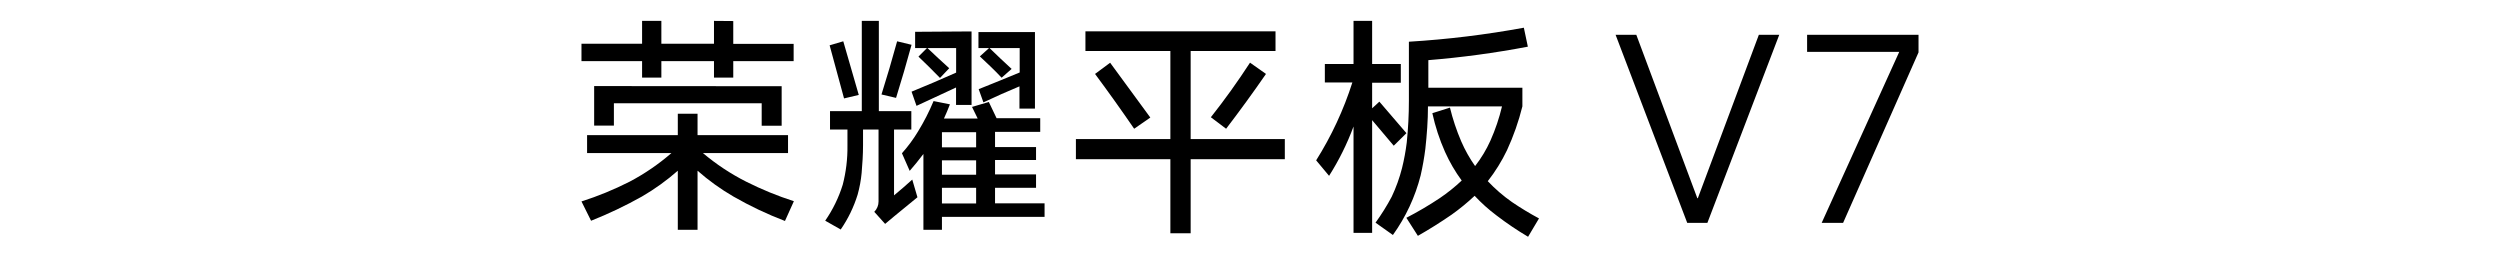
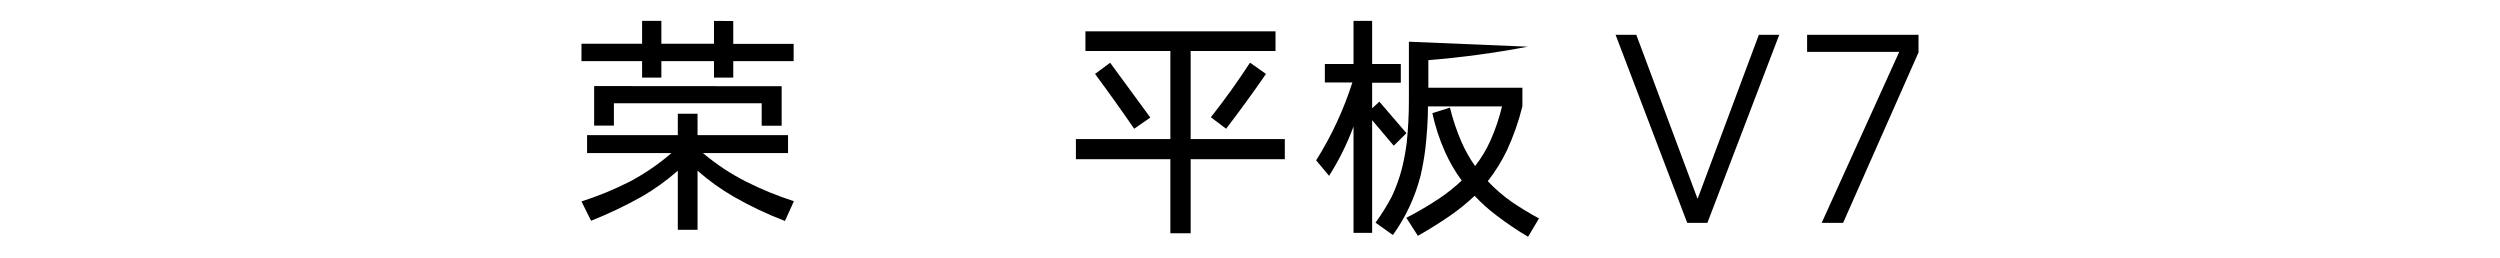
<svg xmlns="http://www.w3.org/2000/svg" width="718px" height="74px" viewBox="0 0 718 74" version="1.1">
  <title>画板备份 2</title>
  <g id="画板备份-2" stroke="none" stroke-width="1" fill="none" fill-rule="evenodd">
    <rect id="矩形" fill="#FFFFFF" opacity="0" x="0" y="0" width="718" height="74" />
    <g id="资源-1" transform="translate(167, 6)" fill="#000000" fill-rule="nonzero">
      <path d="M27.665,32.807 L27.665,26.669 L33.335,26.669 L33.335,32.807 L59.323,32.807 L59.323,37.961 L34.879,37.961 C38.682,41.168 42.851,43.924 47.3,46.174 C51.712,48.395 56.293,50.272 61,51.787 L58.441,57.466 C53.336,55.516 48.394,53.171 43.66,50.455 C39.98,48.321 36.522,45.834 33.335,43.029 L33.335,60 L27.665,60 L27.665,43.029 C24.478,45.834 21.02,48.321 17.34,50.455 C12.641,53.089 7.769,55.409 2.758,57.401 L0,51.853 C4.759,50.334 9.385,48.435 13.833,46.174 C18.14,43.904 22.167,41.148 25.834,37.961 L1.61,37.961 L1.61,32.807 L27.665,32.807 Z M43.593,0.044 L43.593,6.596 L60.934,6.596 L60.934,11.554 L43.593,11.554 L43.593,16.294 L38.056,16.294 L38.056,11.554 L22.944,11.554 L22.944,16.294 L17.407,16.294 L17.407,11.554 L0,11.554 L0,6.553 L17.407,6.553 L17.407,0 L22.944,0 L22.944,6.553 L38.056,6.553 L38.056,0 L43.593,0.044 Z M57.492,18.762 L57.492,30.12 L51.756,30.12 L51.756,23.655 L9.31,23.655 L9.31,30.076 L3.64,30.076 L3.64,18.719 L57.492,18.762 Z" id="形状" />
-       <path d="M80.507,25.926 L80.507,0 L85.405,0 L85.405,25.926 L94.733,25.926 L94.733,31.198 L89.768,31.198 L89.768,50.109 C91.527,48.649 93.286,47.146 95,45.577 L96.491,50.654 L89.813,56.122 L87.208,58.301 L84.092,54.837 C84.886,54.038 85.326,52.966 85.316,51.852 L85.316,31.198 L80.864,31.198 L80.864,35.73 C80.864,38.388 80.686,41.024 80.463,43.66 C80.267,45.774 79.879,47.866 79.305,49.913 C78.209,53.465 76.573,56.836 74.452,59.913 L70,57.386 C72.198,54.21 73.894,50.729 75.031,47.059 C75.98,43.4 76.436,39.635 76.389,35.861 C76.389,34.292 76.389,32.745 76.389,31.198 L71.38,31.198 L71.38,25.926 L80.507,25.926 Z M75.187,5.861 C76.678,11.024 78.148,16.144 79.639,21.264 L75.41,22.266 C74.052,17.19 72.671,12.113 71.269,7.015 L75.187,5.861 Z M90.636,5.861 L94.799,6.863 C93.397,12.026 91.905,17.102 90.347,22.113 L86.162,21.133 C87.742,16.1 89.234,11.046 90.636,5.926 L90.636,5.861 Z M116.994,23.29 L119.22,27.952 L131.753,27.952 L131.753,31.874 L118.775,31.874 L118.775,36.231 L130.551,36.231 L130.551,39.956 L118.775,39.956 L118.775,44.096 L130.551,44.096 L130.551,47.93 L118.775,47.93 L118.775,52.397 L133,52.397 L133,56.275 L103.526,56.275 L103.526,60 L98.205,60 L98.205,38.214 C96.936,39.891 95.623,41.525 94.265,43.072 L92.039,38.017 C93.781,36.073 95.331,33.972 96.669,31.743 C98.379,28.954 99.868,26.041 101.122,23.028 L105.819,23.965 C105.262,25.381 104.706,26.754 104.105,28.039 L113.788,28.039 L112.163,24.706 L116.994,23.29 Z M112.03,3.028 L112.03,24.139 L107.577,24.139 L107.577,19.129 L96.224,24.401 L94.799,20.327 C99.073,18.584 103.325,16.776 107.6,14.858 L107.6,7.8 L99.363,7.8 C101.411,9.76 103.504,11.678 105.618,13.595 L102.969,16.383 C100.966,14.314 98.895,12.266 96.781,10.261 L99.229,7.8 L95.823,7.8 L95.823,3.137 L112.03,3.028 Z M103.526,36.318 L113.343,36.318 L113.343,31.961 L103.526,31.961 L103.526,36.318 Z M103.526,44.183 L113.343,44.183 L113.343,40.044 L103.526,40.044 L103.526,44.183 Z M103.526,52.44 L113.343,52.44 L113.343,47.93 L103.526,47.93 L103.526,52.44 Z M130.24,3.203 L130.24,25.185 L125.787,25.185 L125.787,18.802 C122.3,20.254 118.849,21.786 115.436,23.399 L114.078,19.608 C117.973,18.061 121.892,16.449 125.854,14.815 L125.854,7.8 L117.194,7.8 C119.287,9.847 121.402,11.83 123.539,13.791 L120.667,16.318 C118.641,14.139 116.549,12.2 114.412,10.196 L117.061,7.8 L114.011,7.8 L114.011,3.203 L130.24,3.203 Z" id="形状" />
      <path d="M169.131,33.945 L169.131,8.645 L144.737,8.645 L144.737,3 L199.328,3 L199.328,8.645 L174.956,8.645 L174.956,33.945 L202,33.945 L202,39.725 L174.956,39.725 L174.956,61 L169.131,61 L169.131,39.725 L142,39.725 L142,33.945 L169.131,33.945 Z M151.832,12.018 C155.686,17.236 159.533,22.483 163.372,27.761 L158.73,30.977 C155.08,25.654 151.336,20.407 147.496,15.234 L151.832,12.018 Z M192.036,12.018 L196.591,15.234 C192.869,20.617 189.051,25.864 185.139,30.977 L180.759,27.671 C184.701,22.693 188.46,17.453 192.036,11.951 L192.036,12.018 Z" id="形状" />
-       <path d="M221.733,12.387 L221.733,0 L227.077,0 L227.077,12.387 L235.315,12.387 L235.315,17.768 L227.077,17.768 L227.077,25.107 L229.153,23.194 L236.927,32.245 L233.283,35.848 L227.077,28.509 L227.077,60.888 L221.733,60.888 L221.733,30.333 C219.898,35.292 217.544,40.041 214.71,44.499 L211,40.051 C215.396,33.069 218.892,25.551 221.402,17.679 L213.496,17.679 L213.496,12.387 L221.733,12.387 Z M249.427,24.907 C250.235,28.232 251.321,31.483 252.673,34.625 C253.754,37.113 255.086,39.483 256.648,41.697 C258.407,39.438 259.89,36.974 261.065,34.358 C262.471,31.2 263.58,27.917 264.378,24.551 L243.11,24.551 C243.11,28.643 242.801,32.712 242.36,36.737 C242.037,39.301 241.588,41.847 241.012,44.365 C239.447,50.527 236.743,56.336 233.04,61.489 L228.049,57.953 C229.775,55.575 231.332,53.078 232.709,50.481 C233.958,47.841 234.949,45.085 235.668,42.253 C236.261,39.85 236.711,37.415 237.015,34.958 C237.431,30.94 237.637,26.901 237.634,22.861 L237.634,5.982 C248.709,5.311 259.735,3.967 270.649,1.957 L271.798,7.405 C262.347,9.204 252.808,10.496 243.221,11.275 L243.221,19.192 L270.23,19.192 L270.23,24.551 C269.157,28.878 267.678,33.093 265.813,37.138 C264.3,40.296 262.449,43.279 260.292,46.033 C262.4,48.269 264.731,50.281 267.248,52.037 C269.748,53.739 272.335,55.306 275,56.73 L271.864,62 C268.727,60.145 265.704,58.103 262.81,55.885 C260.549,54.194 258.442,52.304 256.516,50.236 C254.432,52.194 252.218,54.007 249.89,55.662 C246.725,57.841 243.501,59.865 240.217,61.733 L236.905,56.552 C240.216,54.842 243.431,52.949 246.533,50.881 C248.751,49.373 250.848,47.692 252.805,45.855 C250.923,43.291 249.317,40.533 248.013,37.627 C246.423,34.056 245.202,30.33 244.369,26.508 L249.427,24.907 Z" id="形状" />
+       <path d="M221.733,12.387 L221.733,0 L227.077,0 L227.077,12.387 L235.315,12.387 L235.315,17.768 L227.077,17.768 L227.077,25.107 L229.153,23.194 L236.927,32.245 L233.283,35.848 L227.077,28.509 L227.077,60.888 L221.733,60.888 L221.733,30.333 C219.898,35.292 217.544,40.041 214.71,44.499 L211,40.051 C215.396,33.069 218.892,25.551 221.402,17.679 L213.496,17.679 L213.496,12.387 L221.733,12.387 Z M249.427,24.907 C250.235,28.232 251.321,31.483 252.673,34.625 C253.754,37.113 255.086,39.483 256.648,41.697 C258.407,39.438 259.89,36.974 261.065,34.358 C262.471,31.2 263.58,27.917 264.378,24.551 L243.11,24.551 C243.11,28.643 242.801,32.712 242.36,36.737 C242.037,39.301 241.588,41.847 241.012,44.365 C239.447,50.527 236.743,56.336 233.04,61.489 L228.049,57.953 C229.775,55.575 231.332,53.078 232.709,50.481 C233.958,47.841 234.949,45.085 235.668,42.253 C236.261,39.85 236.711,37.415 237.015,34.958 C237.431,30.94 237.637,26.901 237.634,22.861 L237.634,5.982 L271.798,7.405 C262.347,9.204 252.808,10.496 243.221,11.275 L243.221,19.192 L270.23,19.192 L270.23,24.551 C269.157,28.878 267.678,33.093 265.813,37.138 C264.3,40.296 262.449,43.279 260.292,46.033 C262.4,48.269 264.731,50.281 267.248,52.037 C269.748,53.739 272.335,55.306 275,56.73 L271.864,62 C268.727,60.145 265.704,58.103 262.81,55.885 C260.549,54.194 258.442,52.304 256.516,50.236 C254.432,52.194 252.218,54.007 249.89,55.662 C246.725,57.841 243.501,59.865 240.217,61.733 L236.905,56.552 C240.216,54.842 243.431,52.949 246.533,50.881 C248.751,49.373 250.848,47.692 252.805,45.855 C250.923,43.291 249.317,40.533 248.013,37.627 C246.423,34.056 245.202,30.33 244.369,26.508 L249.427,24.907 Z" id="形状" />
      <polygon id="路径" points="317.569 58 297 4 302.95 4 320.467 50.915 320.622 50.915 338.139 4 344 4 323.364 58" />
      <polygon id="路径" points="356.19 58 378.465 8.893 352 8.893 352 4 384 4 384 9.048 362.343 58" />
    </g>
  </g>
</svg>